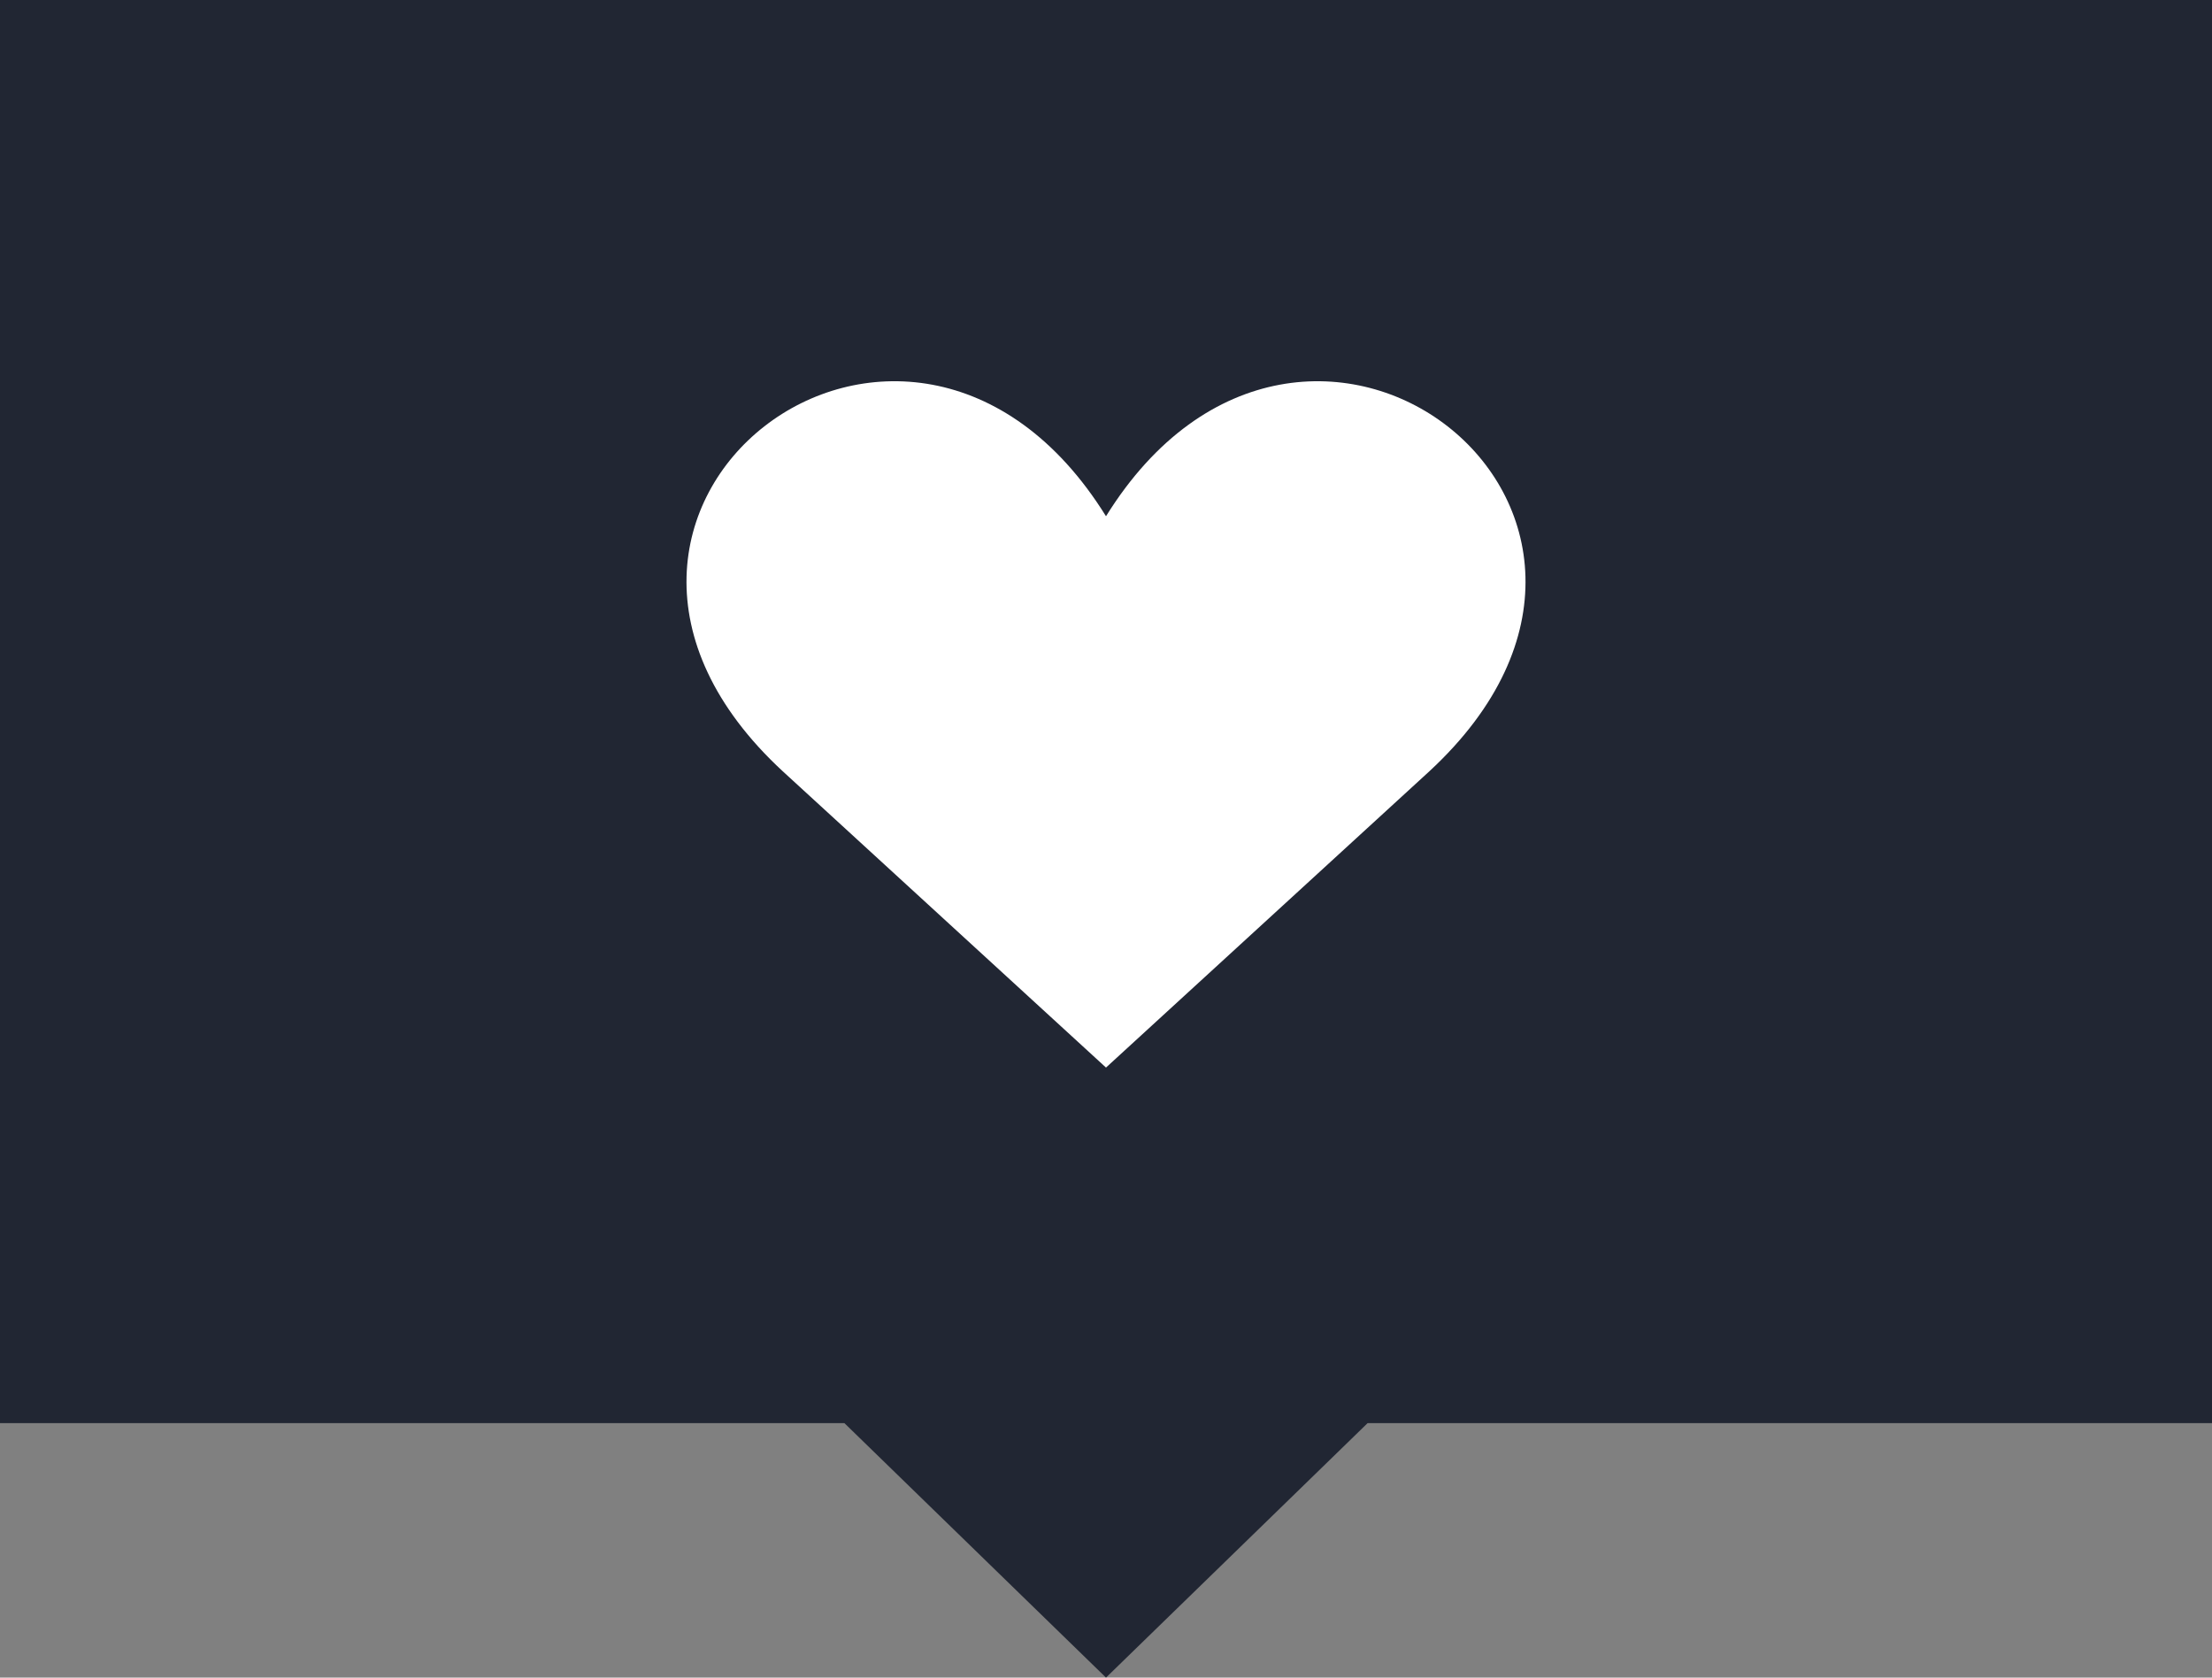
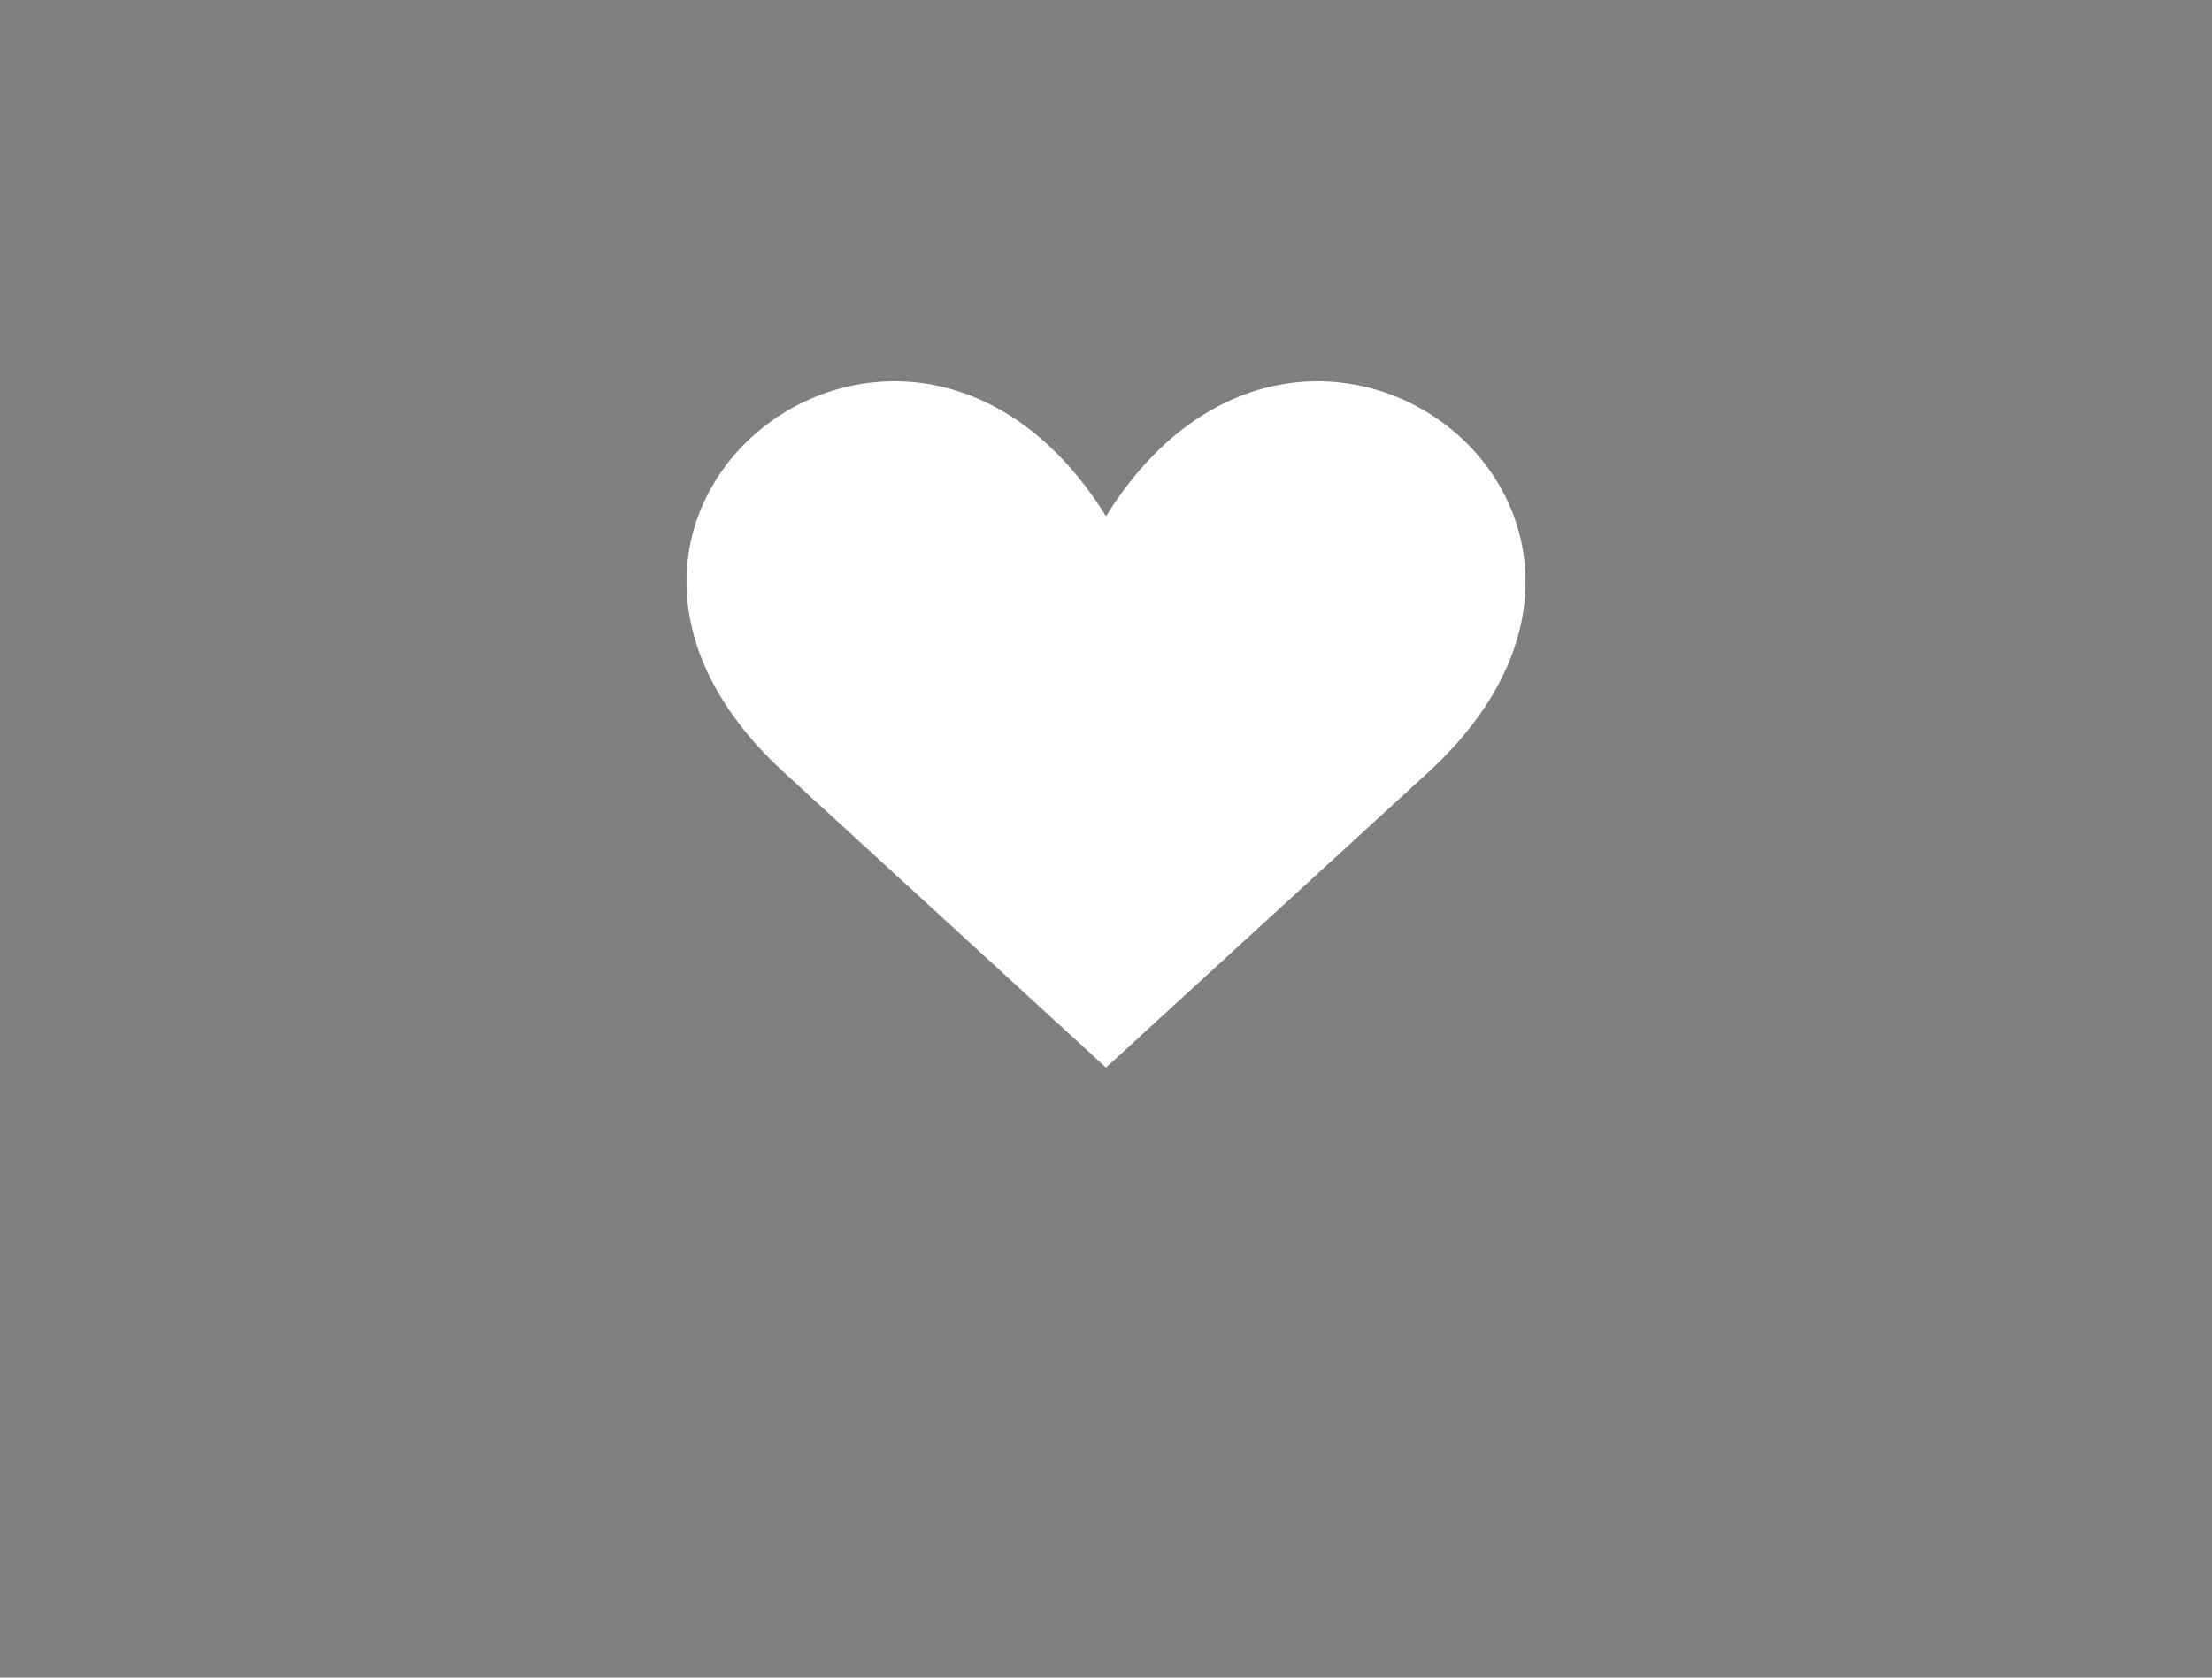
<svg xmlns="http://www.w3.org/2000/svg" width="58" height="44" fill="none">
  <rect width="100%" height="100%" fill="#808080" stroke="none" />
-   <path fill="#212633" d="M58 0H0v37.325h22.14L29 44l6.86-6.675H58V0Z" />
  <path fill="#fff" fill-rule="evenodd" d="M37.478 20.23C44.858 13.402 34.202 5.16 29 13.54c-5.203-8.38-15.858-.138-8.477 6.688L29 28l8.478-7.77Z" clip-rule="evenodd" />
</svg>